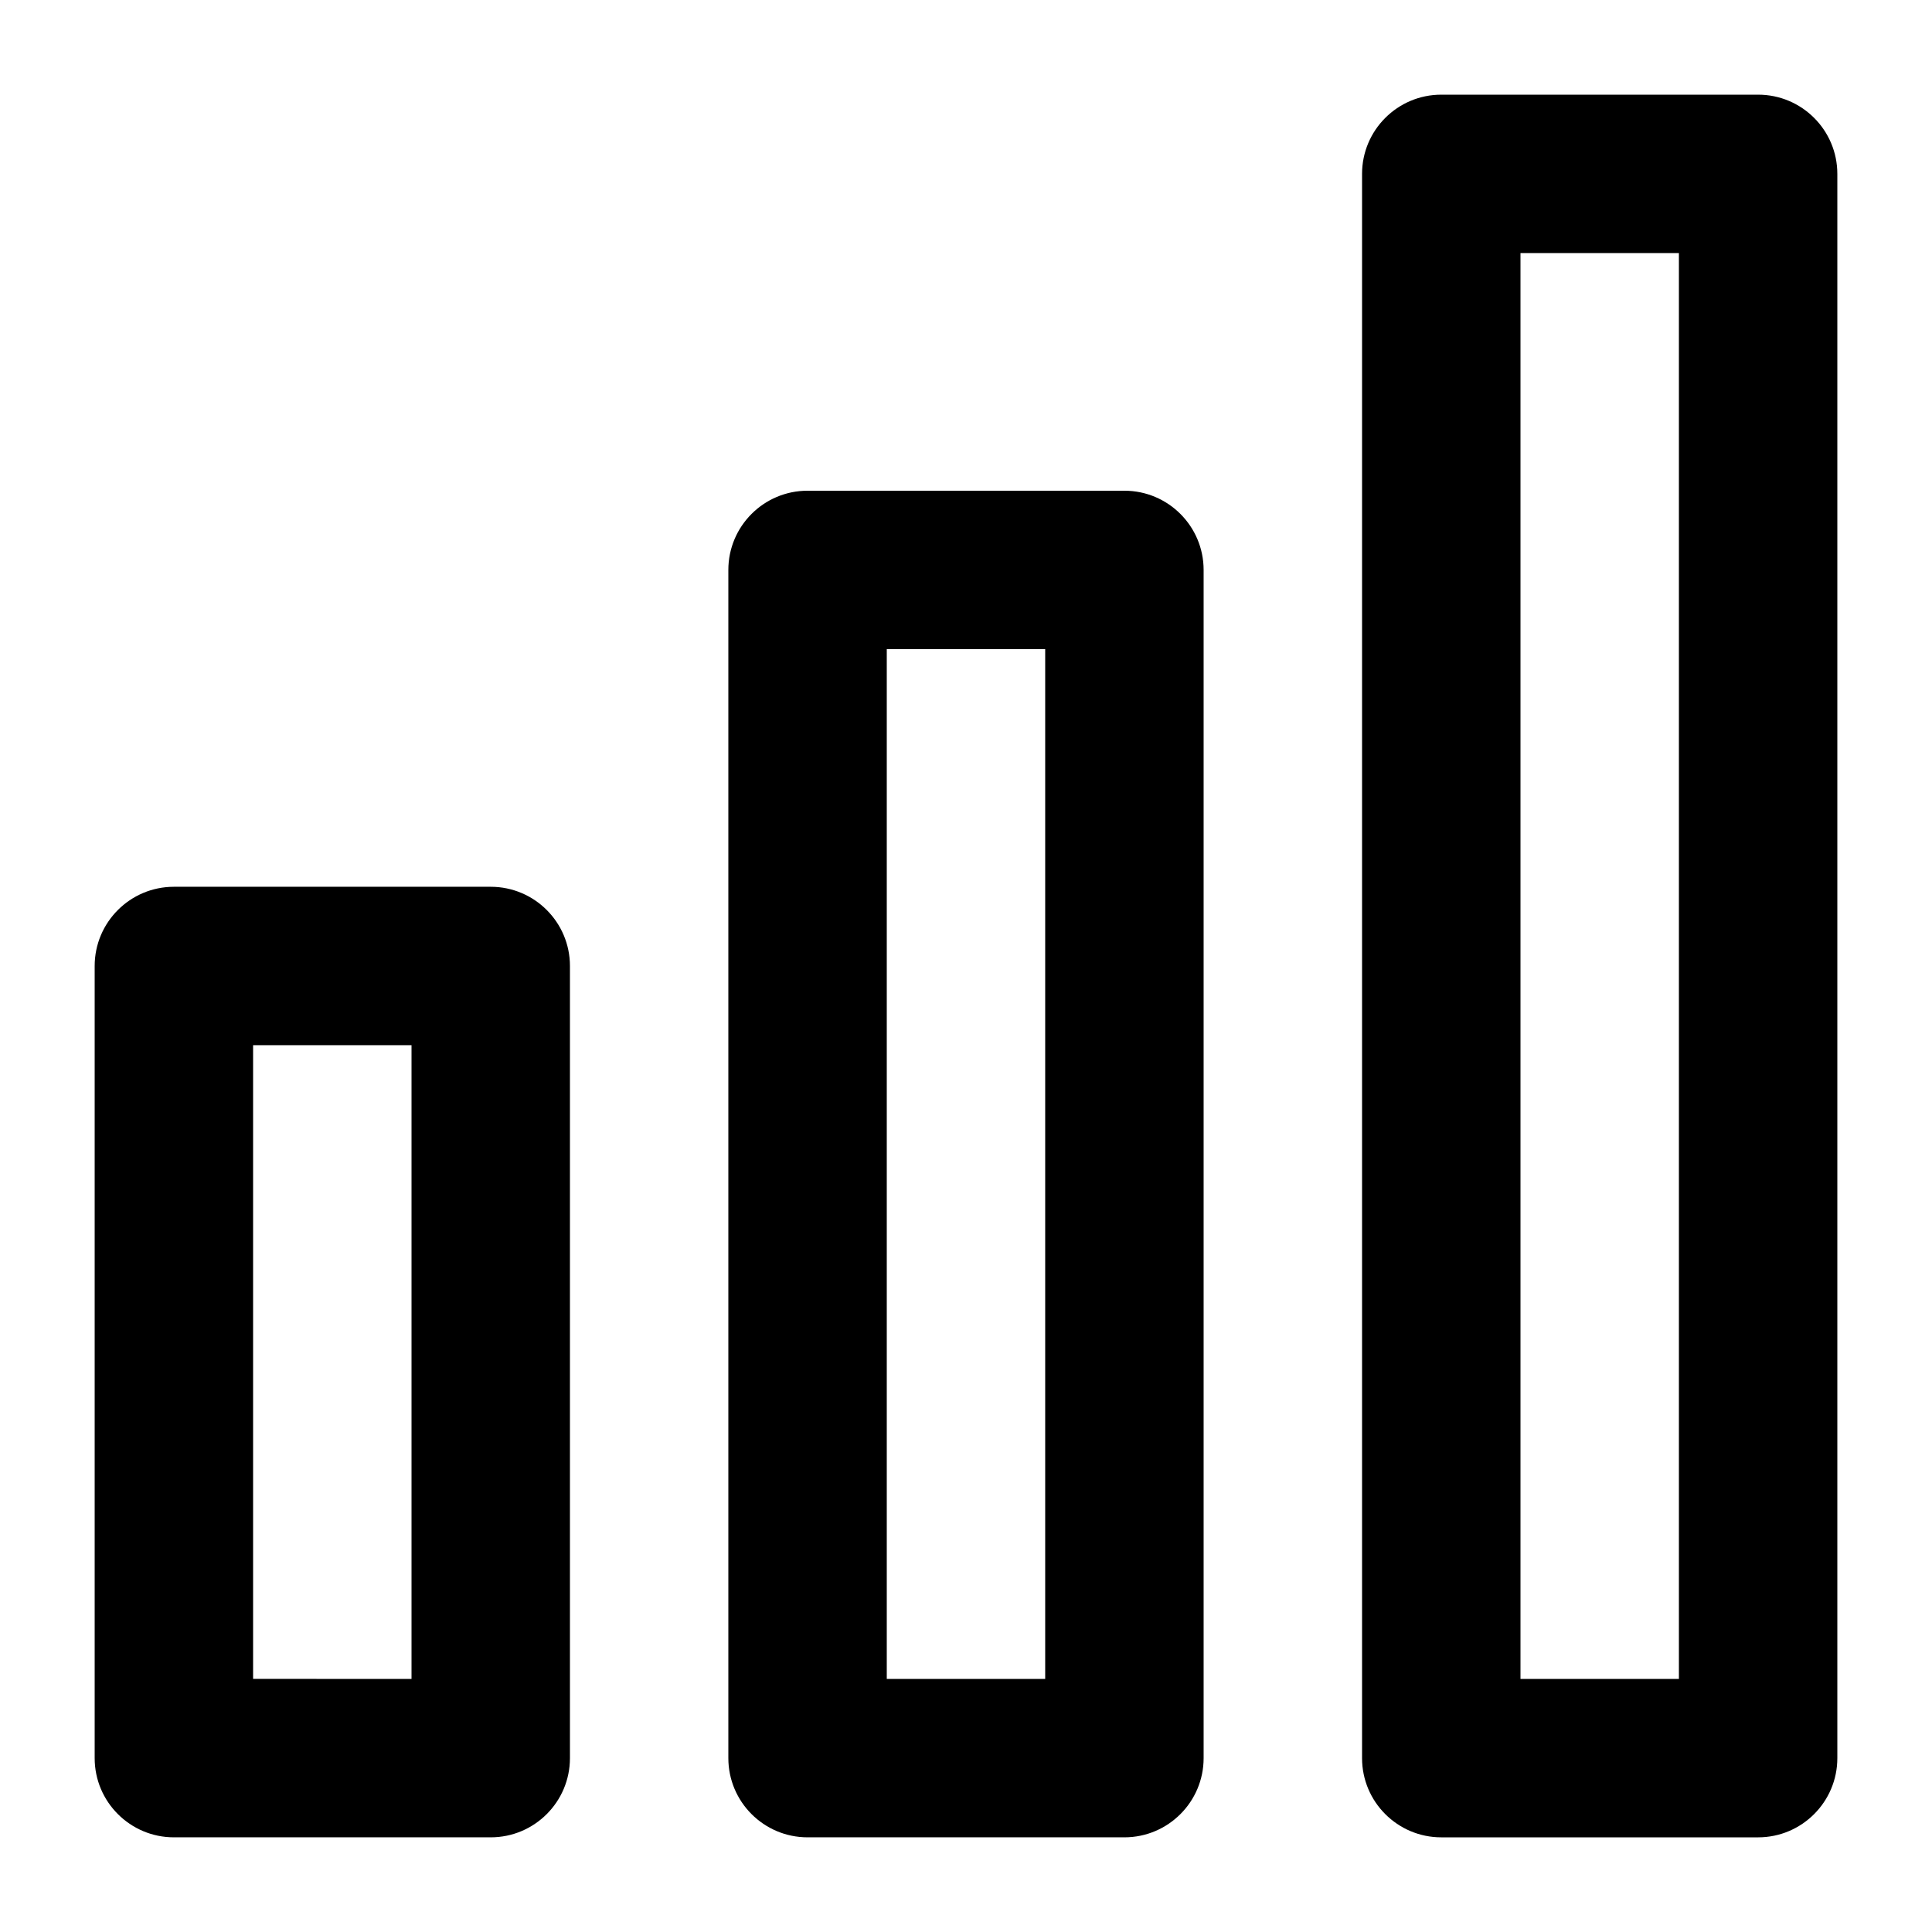
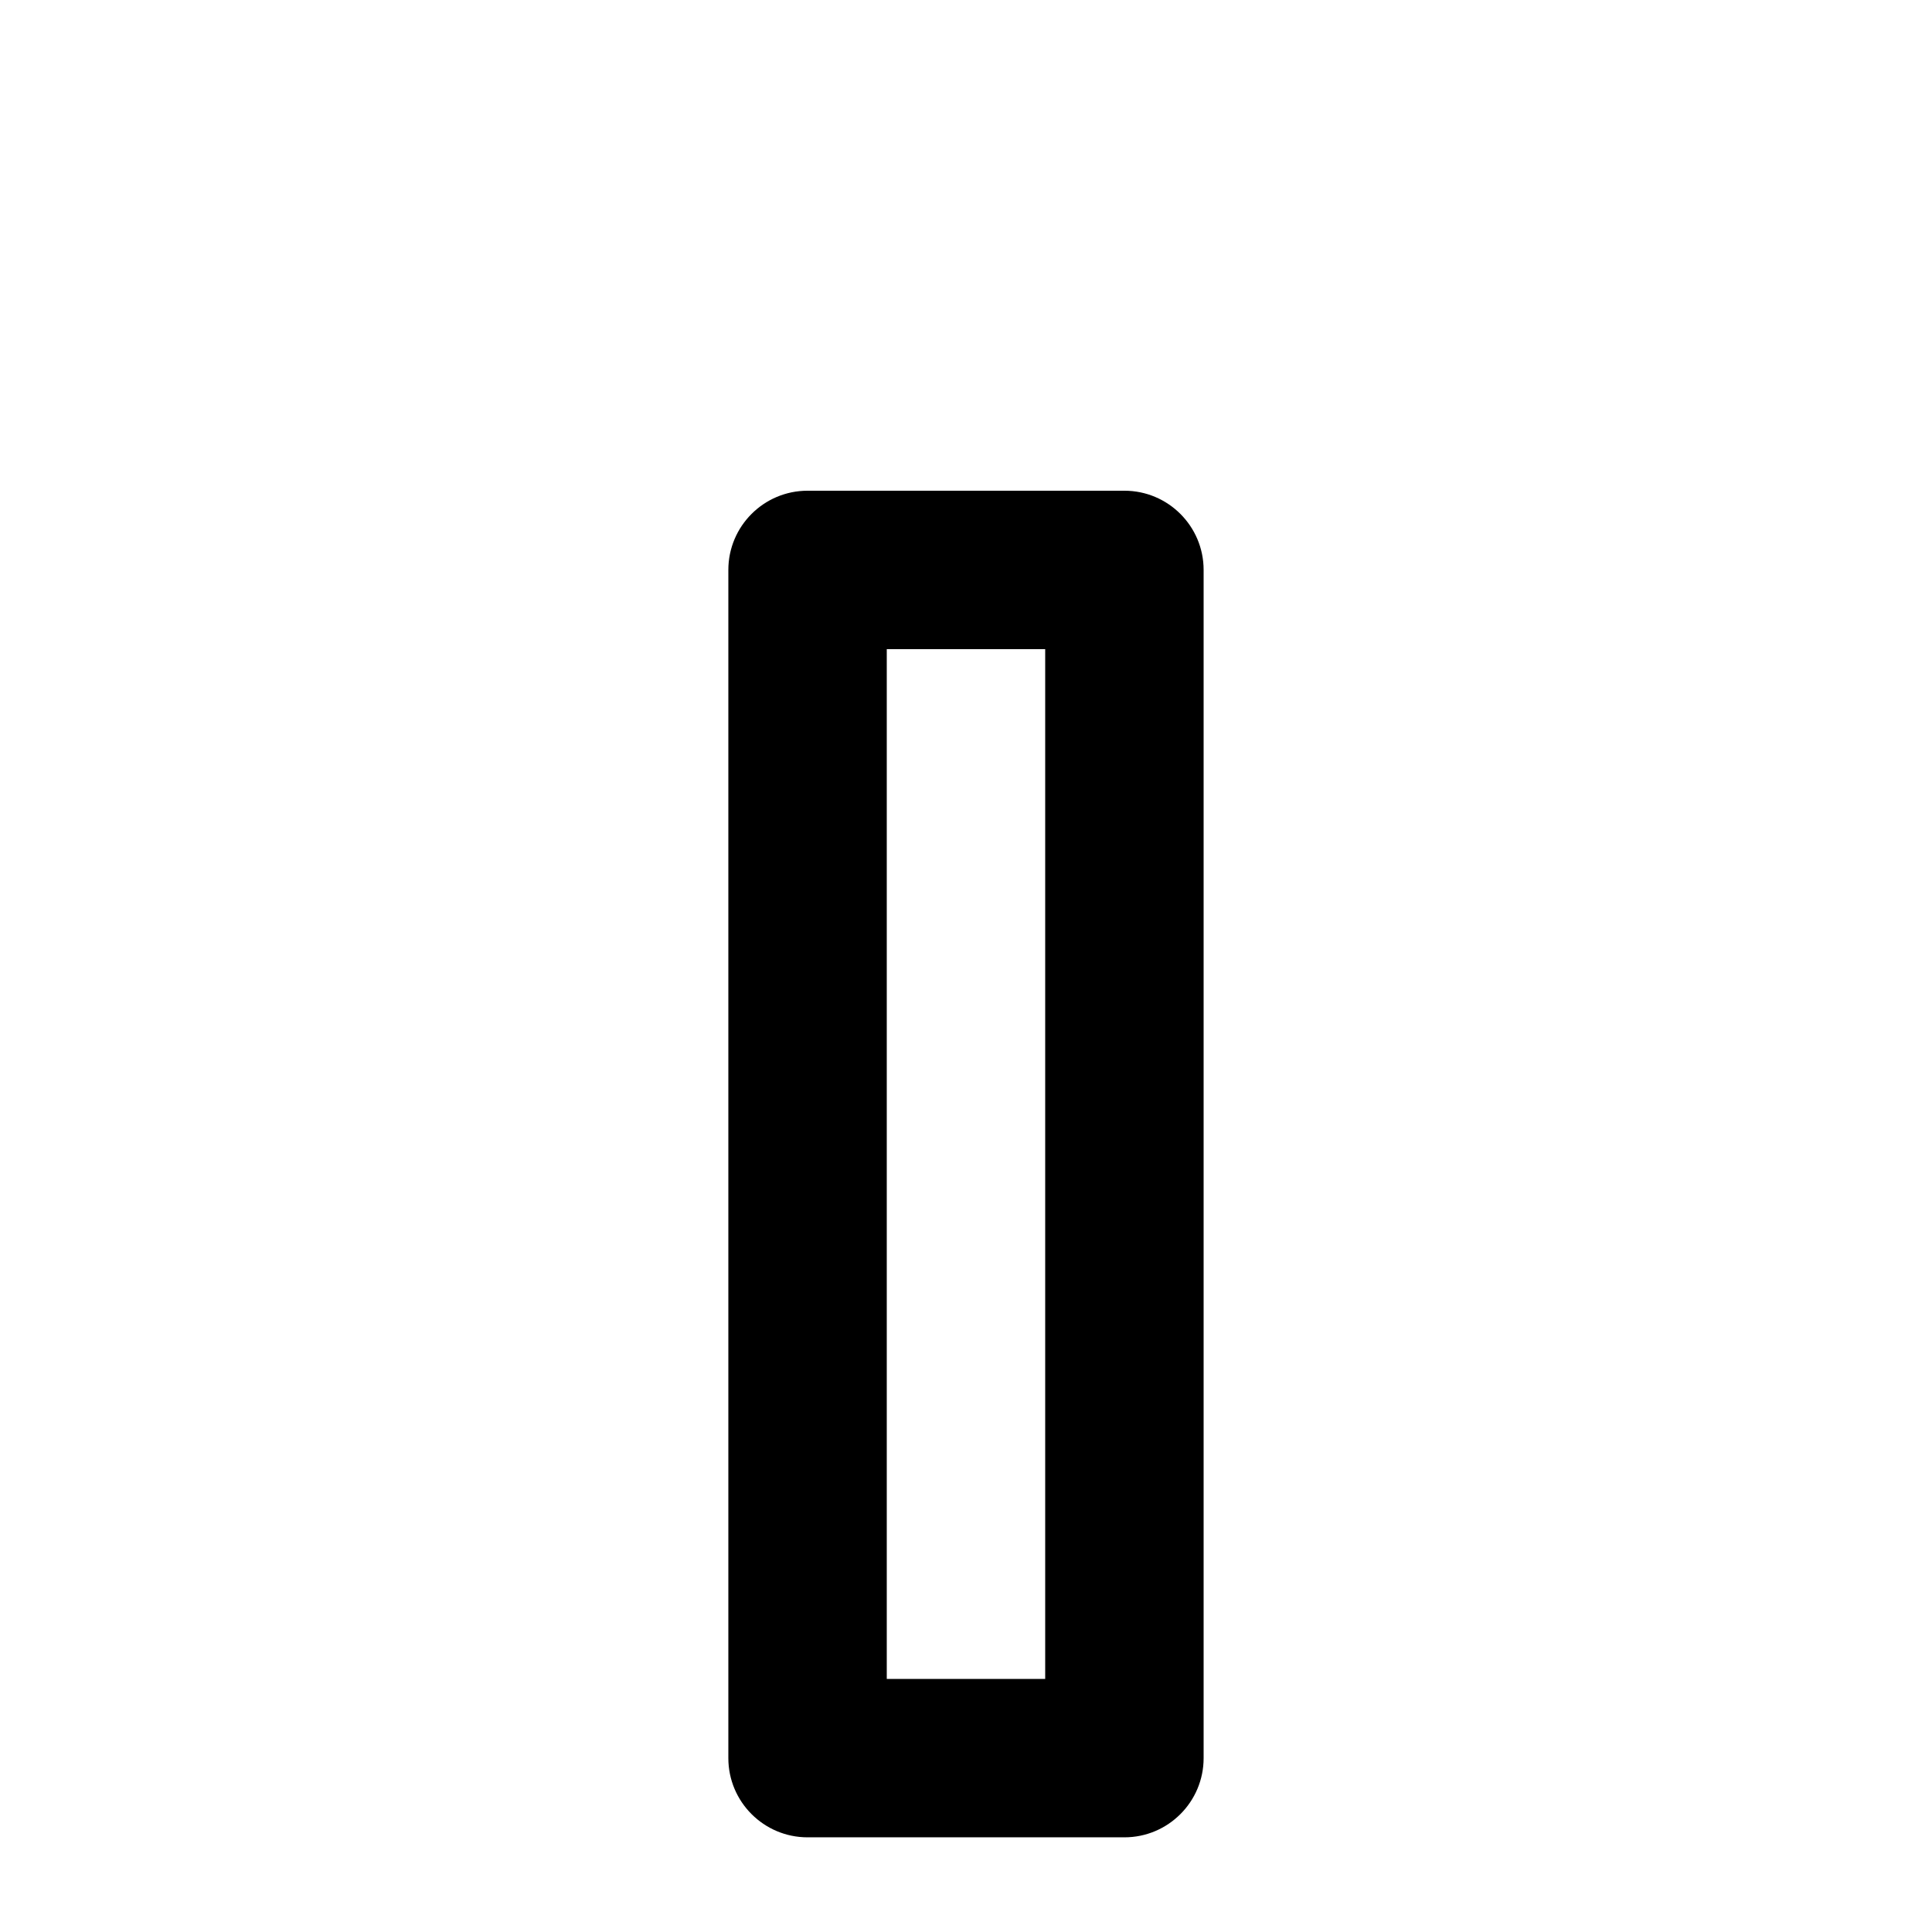
<svg xmlns="http://www.w3.org/2000/svg" fill="#000000" width="800px" height="800px" version="1.1" viewBox="144 144 512 512">
  <g>
-     <path d="m609.92 169.09h-83.969c-11.586 0-20.992 9.406-20.992 20.992v419.84c0 11.586 9.406 20.992 20.992 20.992h83.969c11.586 0 20.992-9.406 20.992-20.992v-419.84c0-11.586-9.402-20.992-20.992-20.992zm-20.992 419.84h-41.984v-377.86h41.984z" />
    <path d="m441.98 630.91c11.586 0 20.992-9.406 20.992-20.992v-314.88c0-11.586-9.406-20.992-20.992-20.992h-83.969c-11.59 0-20.992 9.402-20.992 20.992v314.88c0 11.586 9.406 20.992 20.992 20.992zm-62.977-314.88h41.984v272.9h-41.984z" />
-     <path d="m274.05 630.91c11.586 0 20.992-9.406 20.992-20.992v-209.92c0-11.586-9.406-20.992-20.992-20.992h-83.969c-11.586 0-20.992 9.406-20.992 20.992v209.92c0 11.586 9.406 20.992 20.992 20.992zm-62.977-209.92h41.984v167.94l-41.984-0.004z" />
  </g>
</svg>